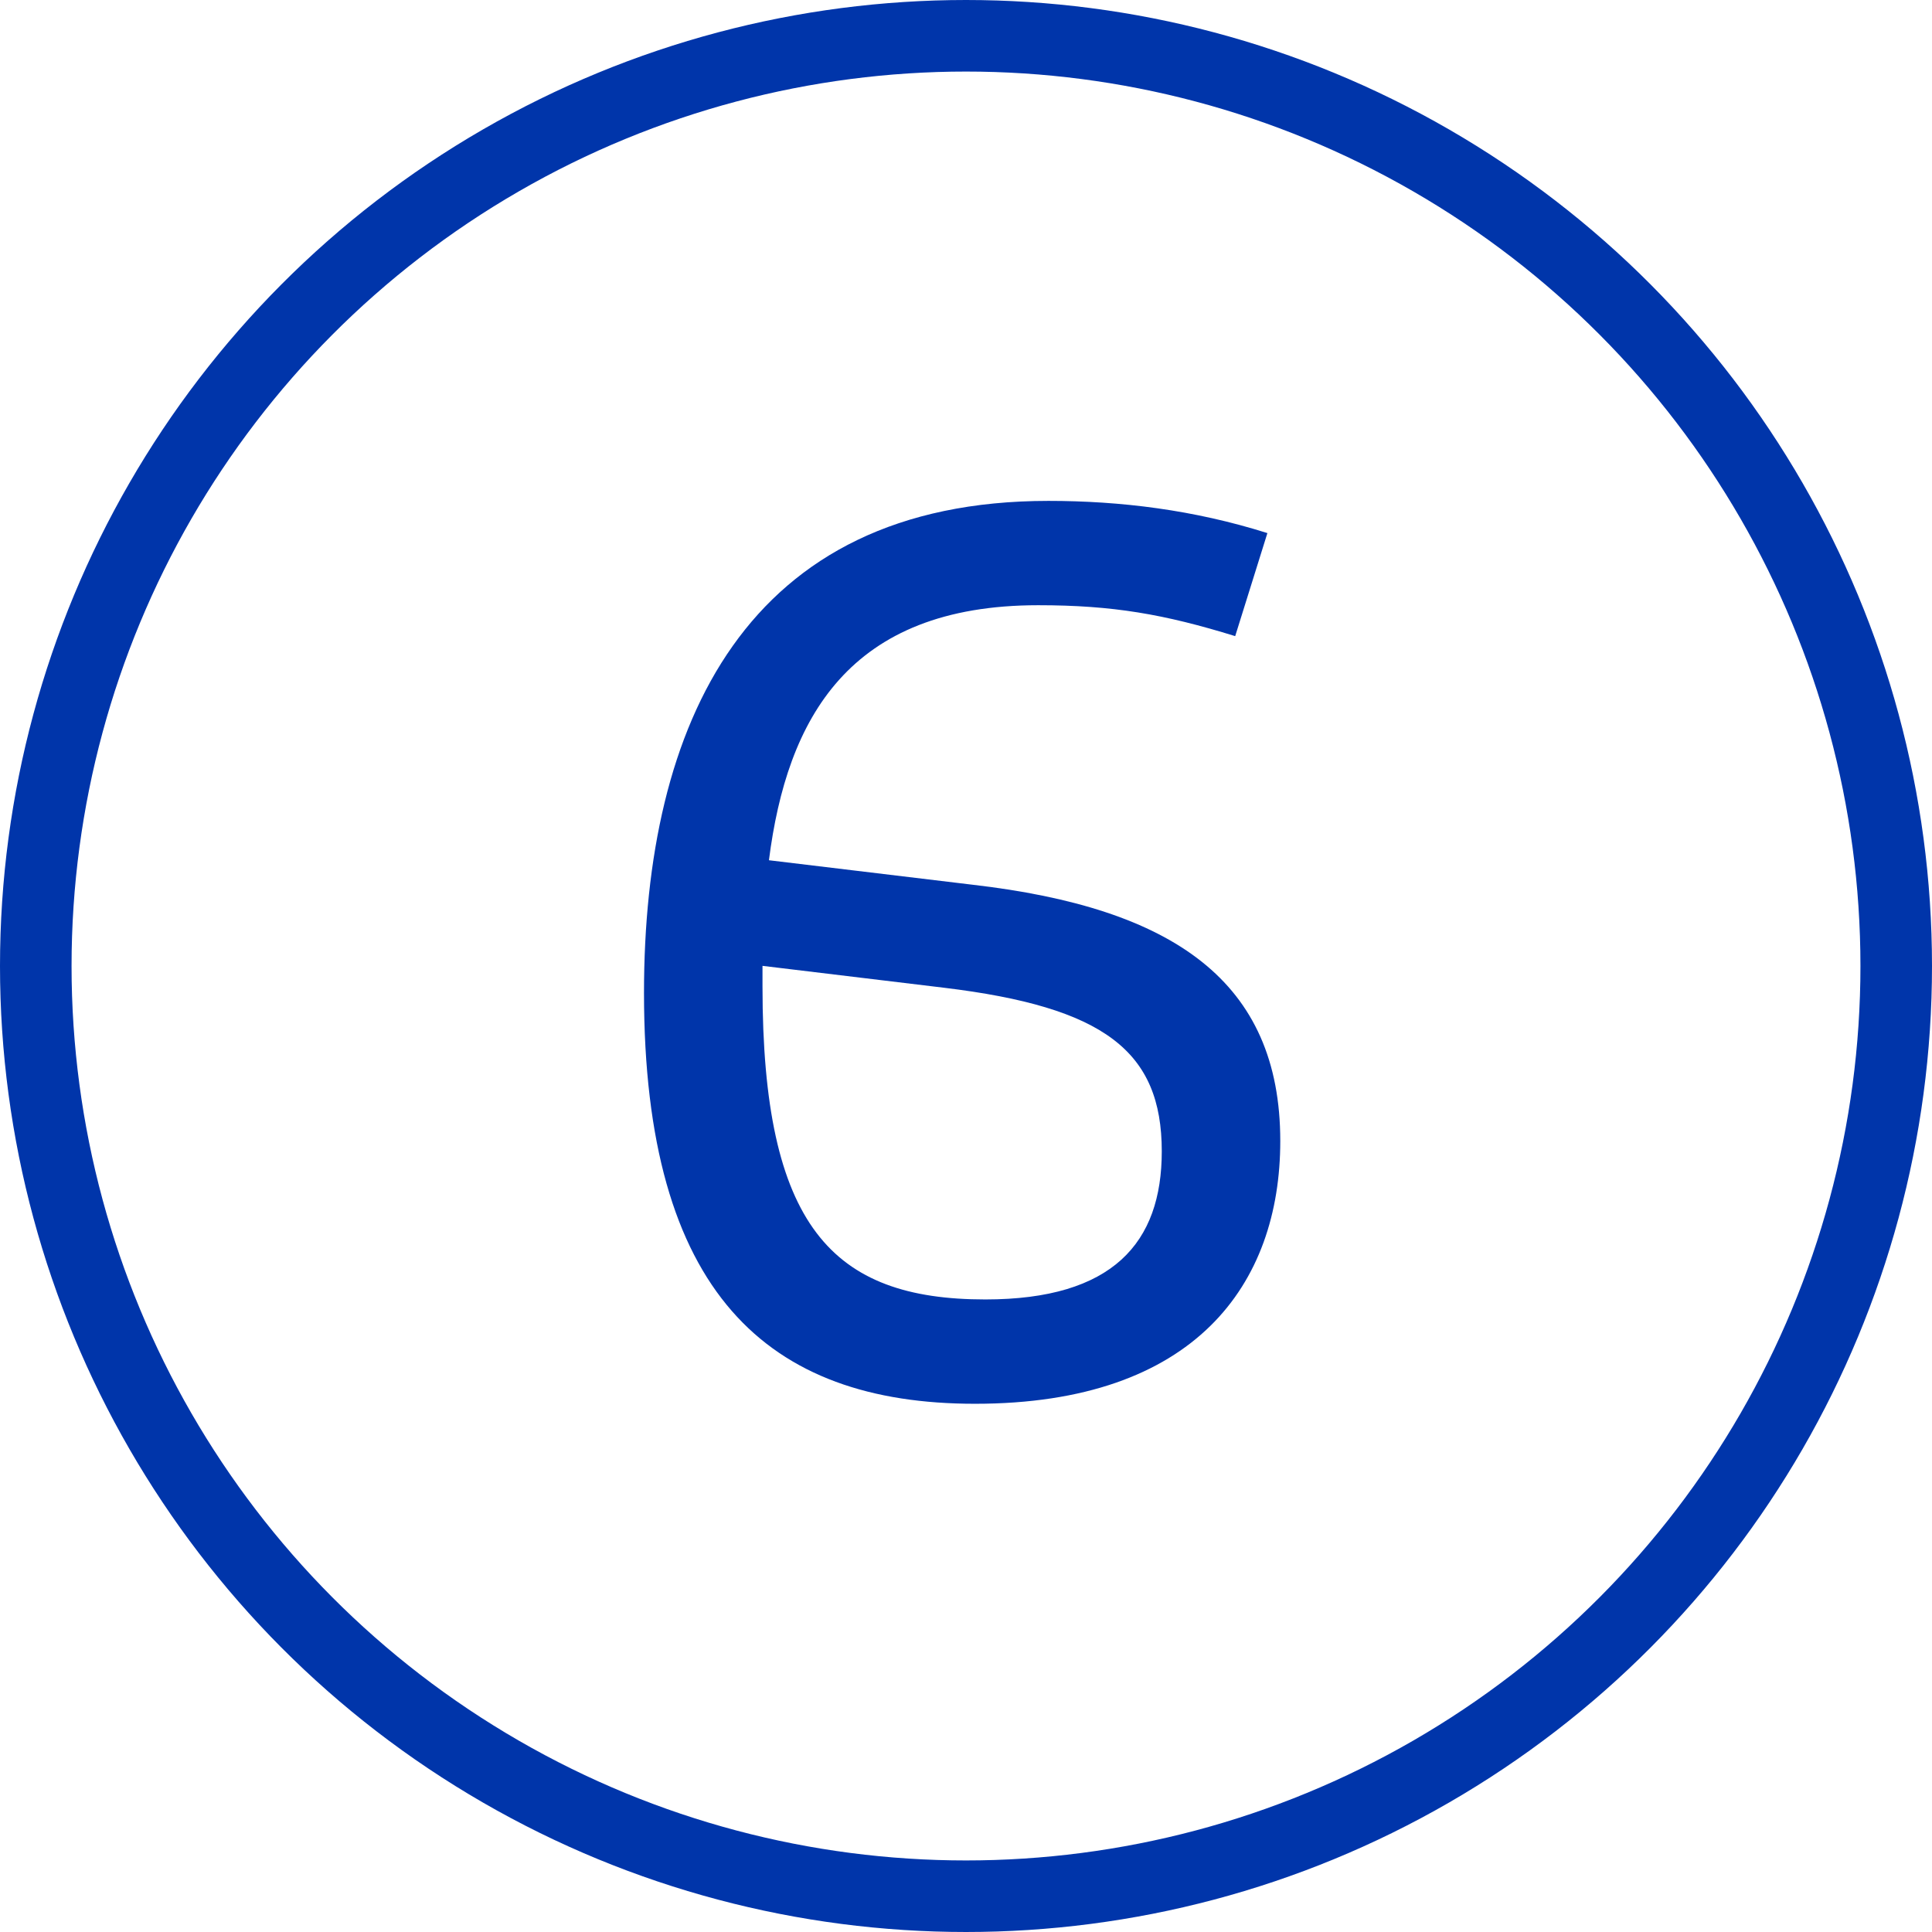
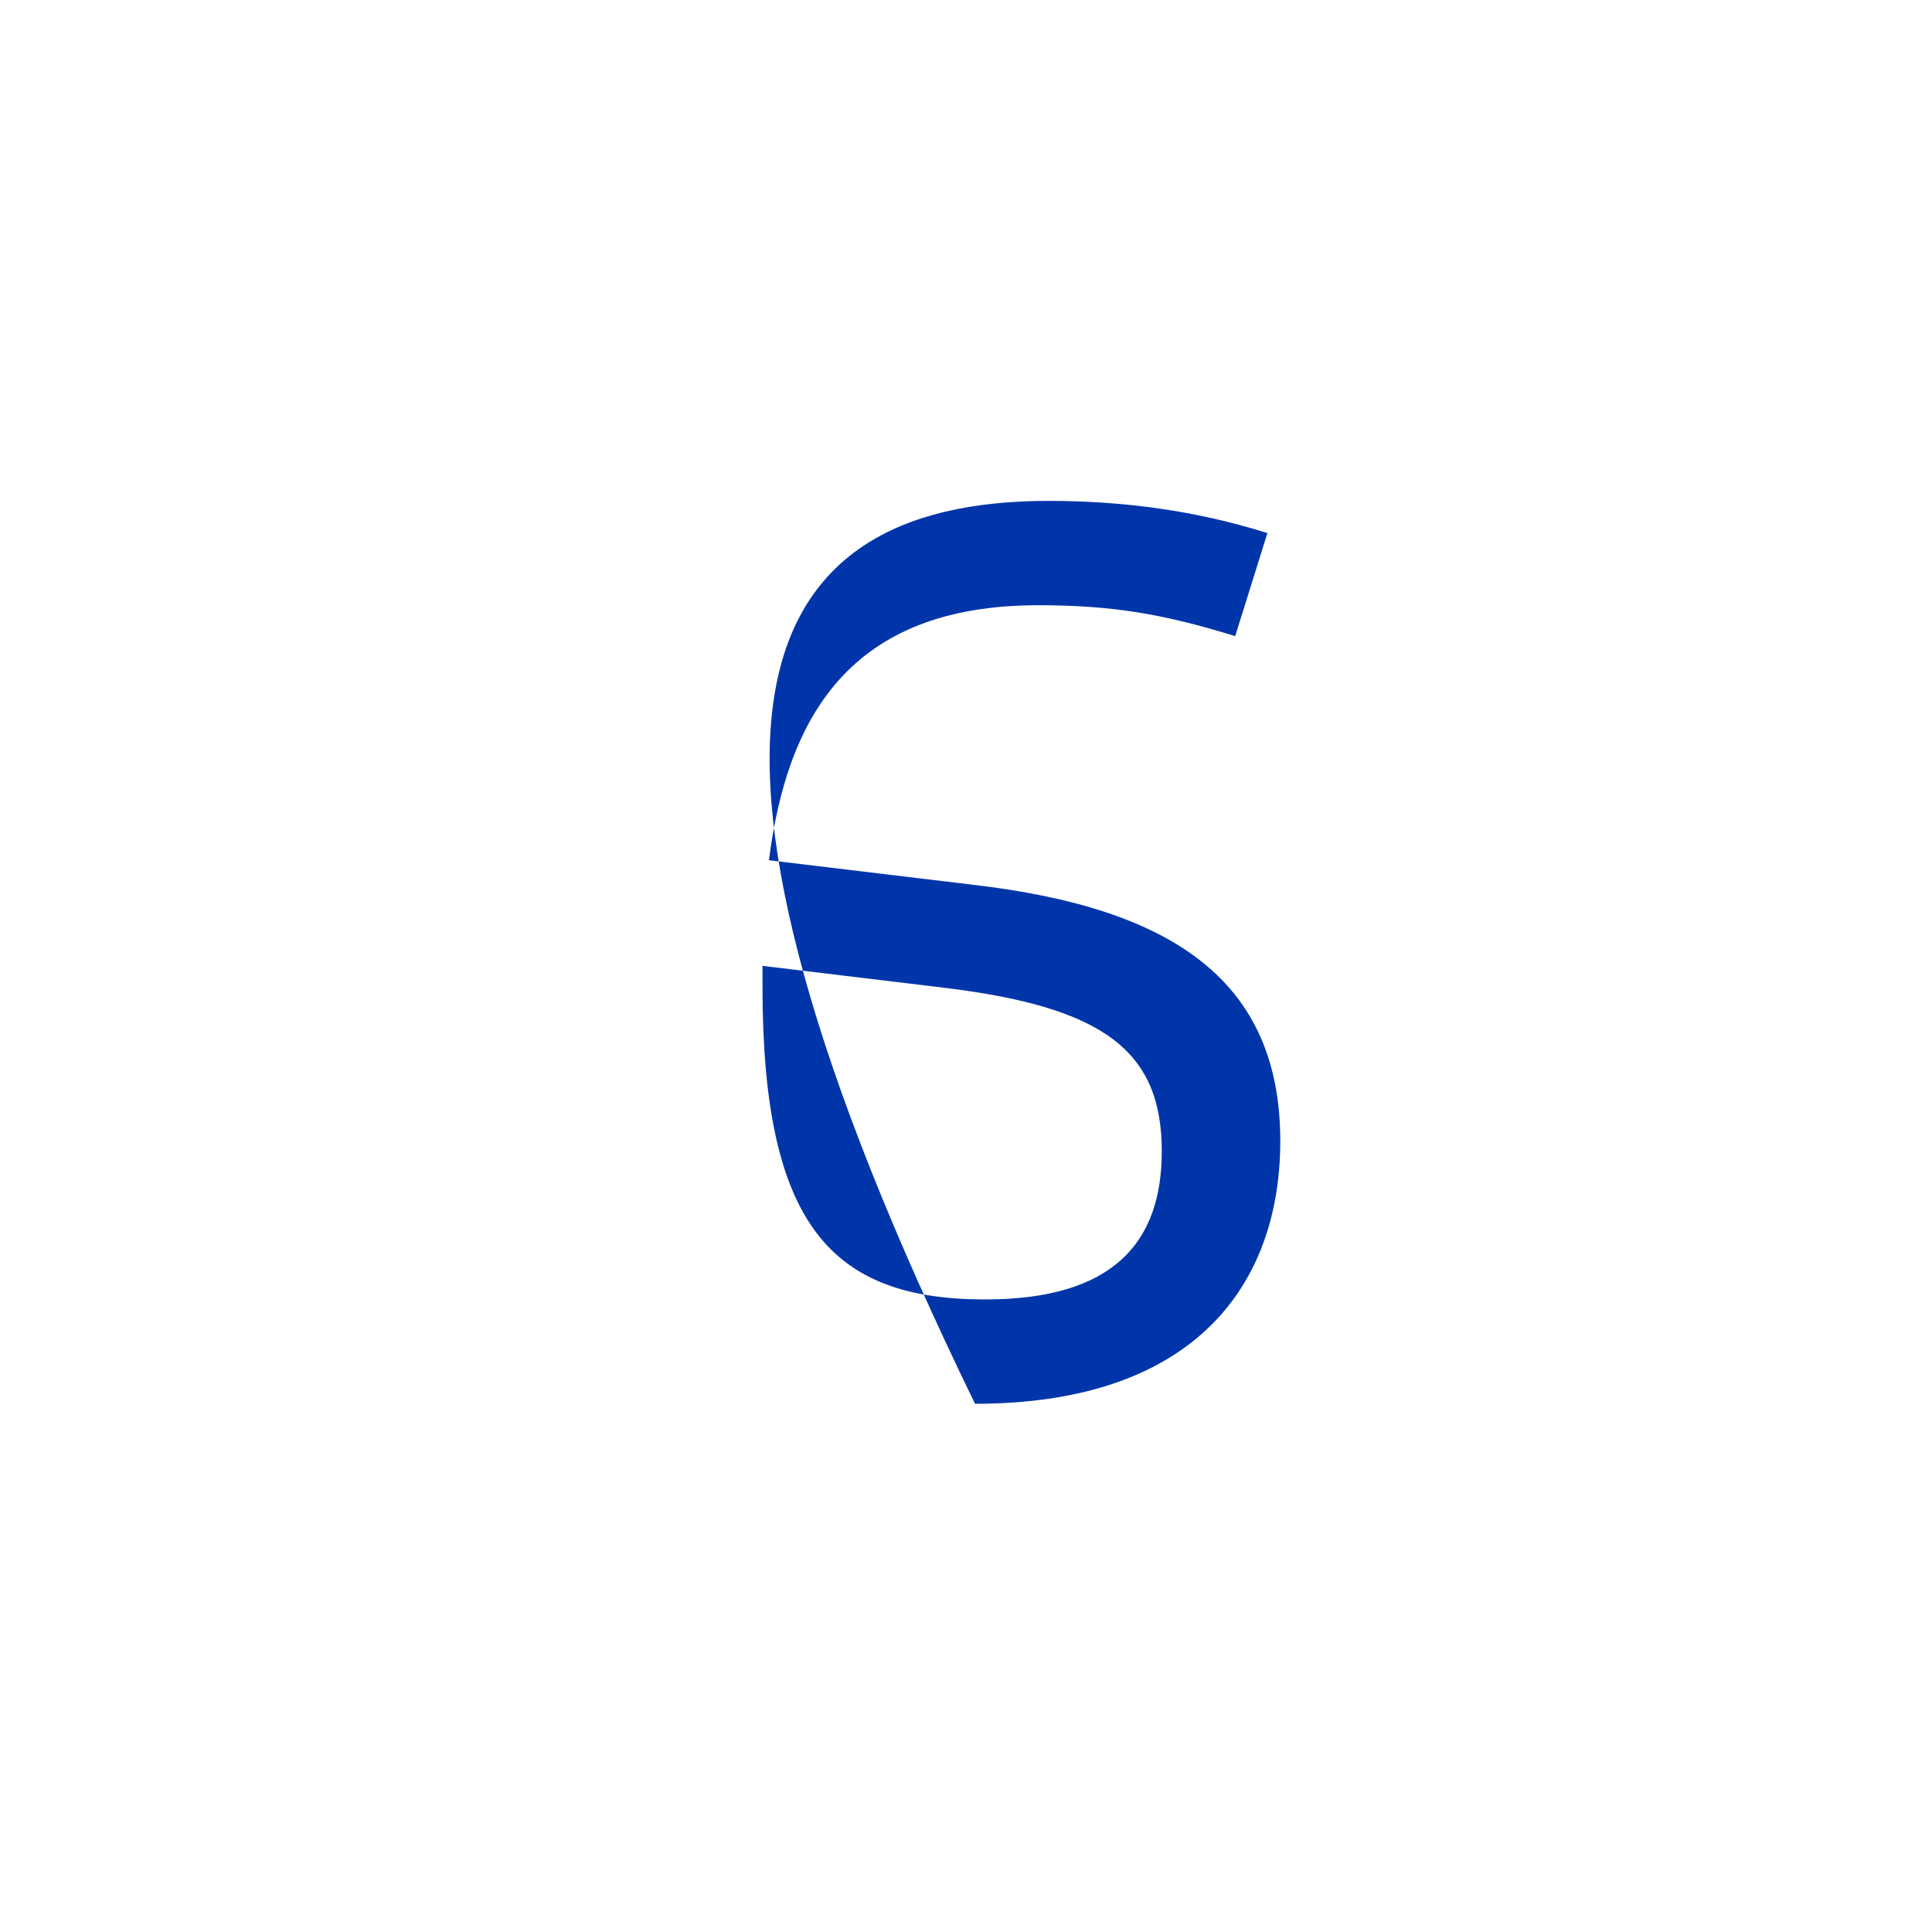
<svg xmlns="http://www.w3.org/2000/svg" width="27" height="27" viewBox="0 0 27 27" fill="none">
-   <path d="M13.59 12.364C16.398 12.688 17.892 13.714 17.892 15.946C17.892 17.944 16.704 19.618 13.626 19.618C10.728 19.618 9 18.07 9 13.876C9 10.114 10.422 7 14.652 7C15.66 7 16.686 7.126 17.712 7.45L17.262 8.89C16.272 8.584 15.552 8.458 14.508 8.458C11.862 8.458 10.998 10.042 10.746 12.022L13.59 12.364ZM13.77 18.16C15.552 18.16 16.236 17.368 16.236 16.09C16.236 14.686 15.426 14.074 13.194 13.804L10.656 13.498V13.786C10.656 17.134 11.628 18.16 13.77 18.16Z" fill="#0035AA" />
-   <circle cx="13.5" cy="13.5" r="13" stroke="#0035AA" />
+   <path d="M13.59 12.364C16.398 12.688 17.892 13.714 17.892 15.946C17.892 17.944 16.704 19.618 13.626 19.618C9 10.114 10.422 7 14.652 7C15.66 7 16.686 7.126 17.712 7.45L17.262 8.89C16.272 8.584 15.552 8.458 14.508 8.458C11.862 8.458 10.998 10.042 10.746 12.022L13.59 12.364ZM13.77 18.16C15.552 18.16 16.236 17.368 16.236 16.09C16.236 14.686 15.426 14.074 13.194 13.804L10.656 13.498V13.786C10.656 17.134 11.628 18.16 13.77 18.16Z" fill="#0035AA" />
</svg>